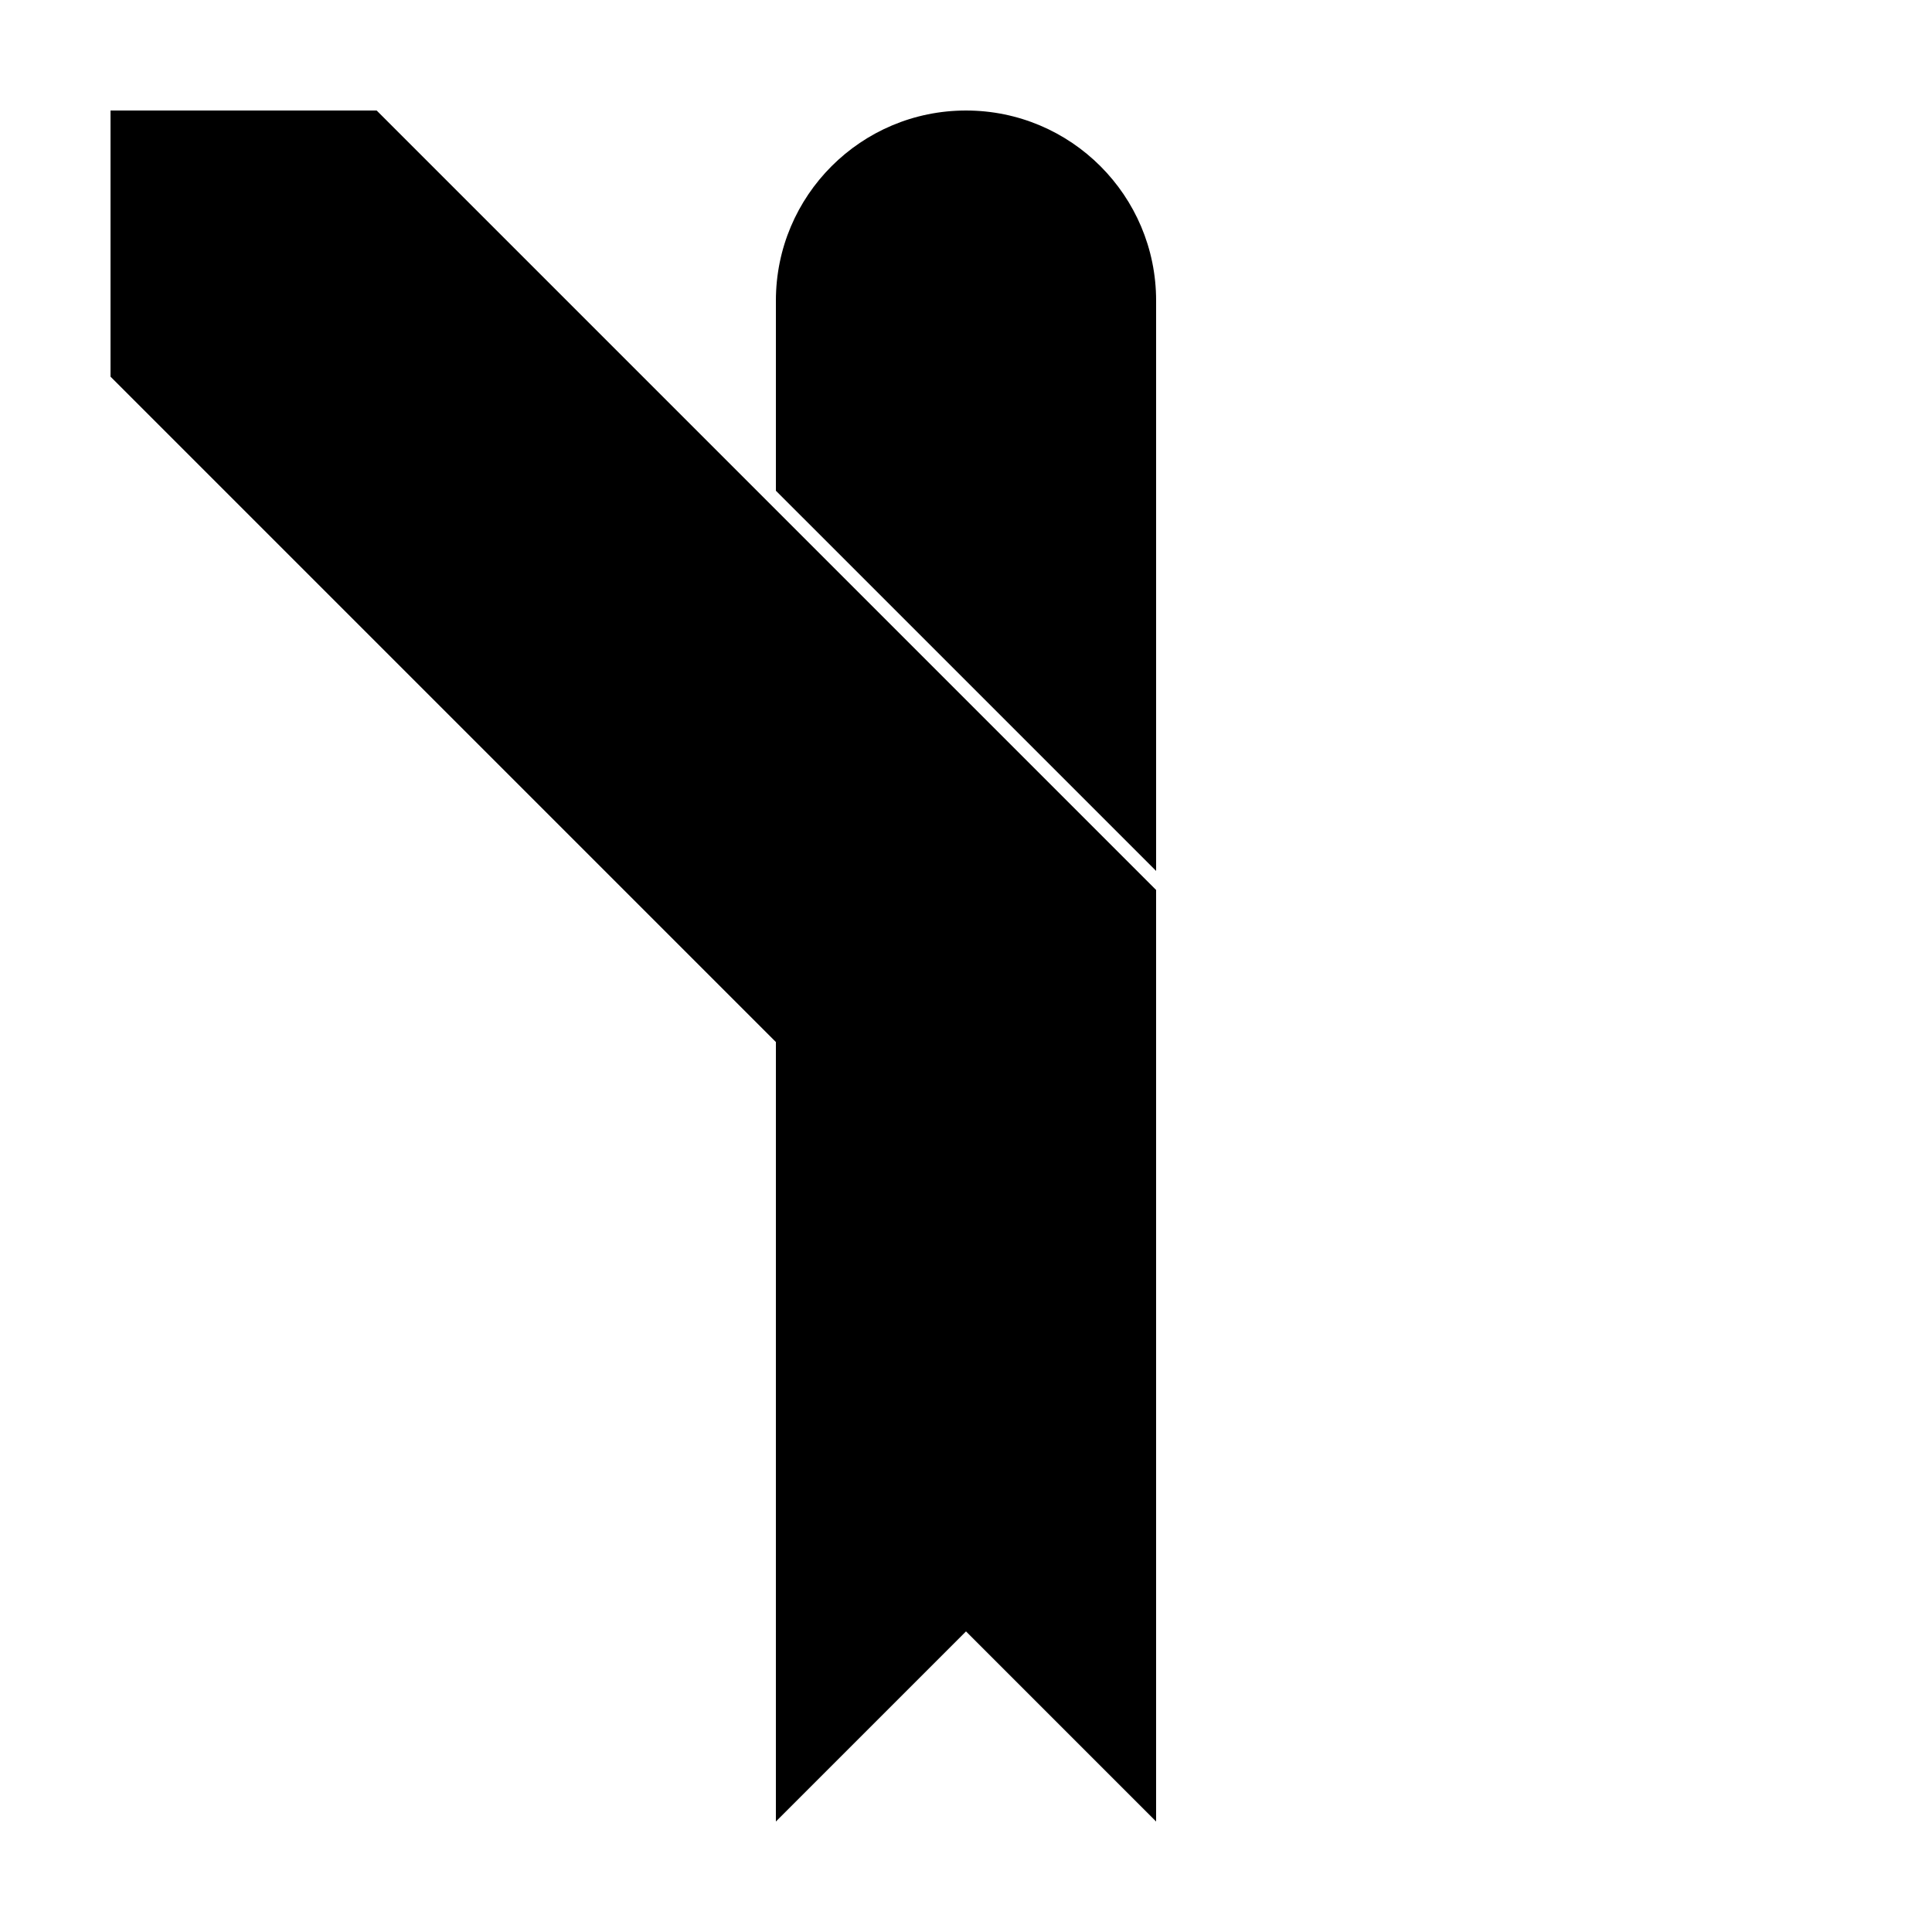
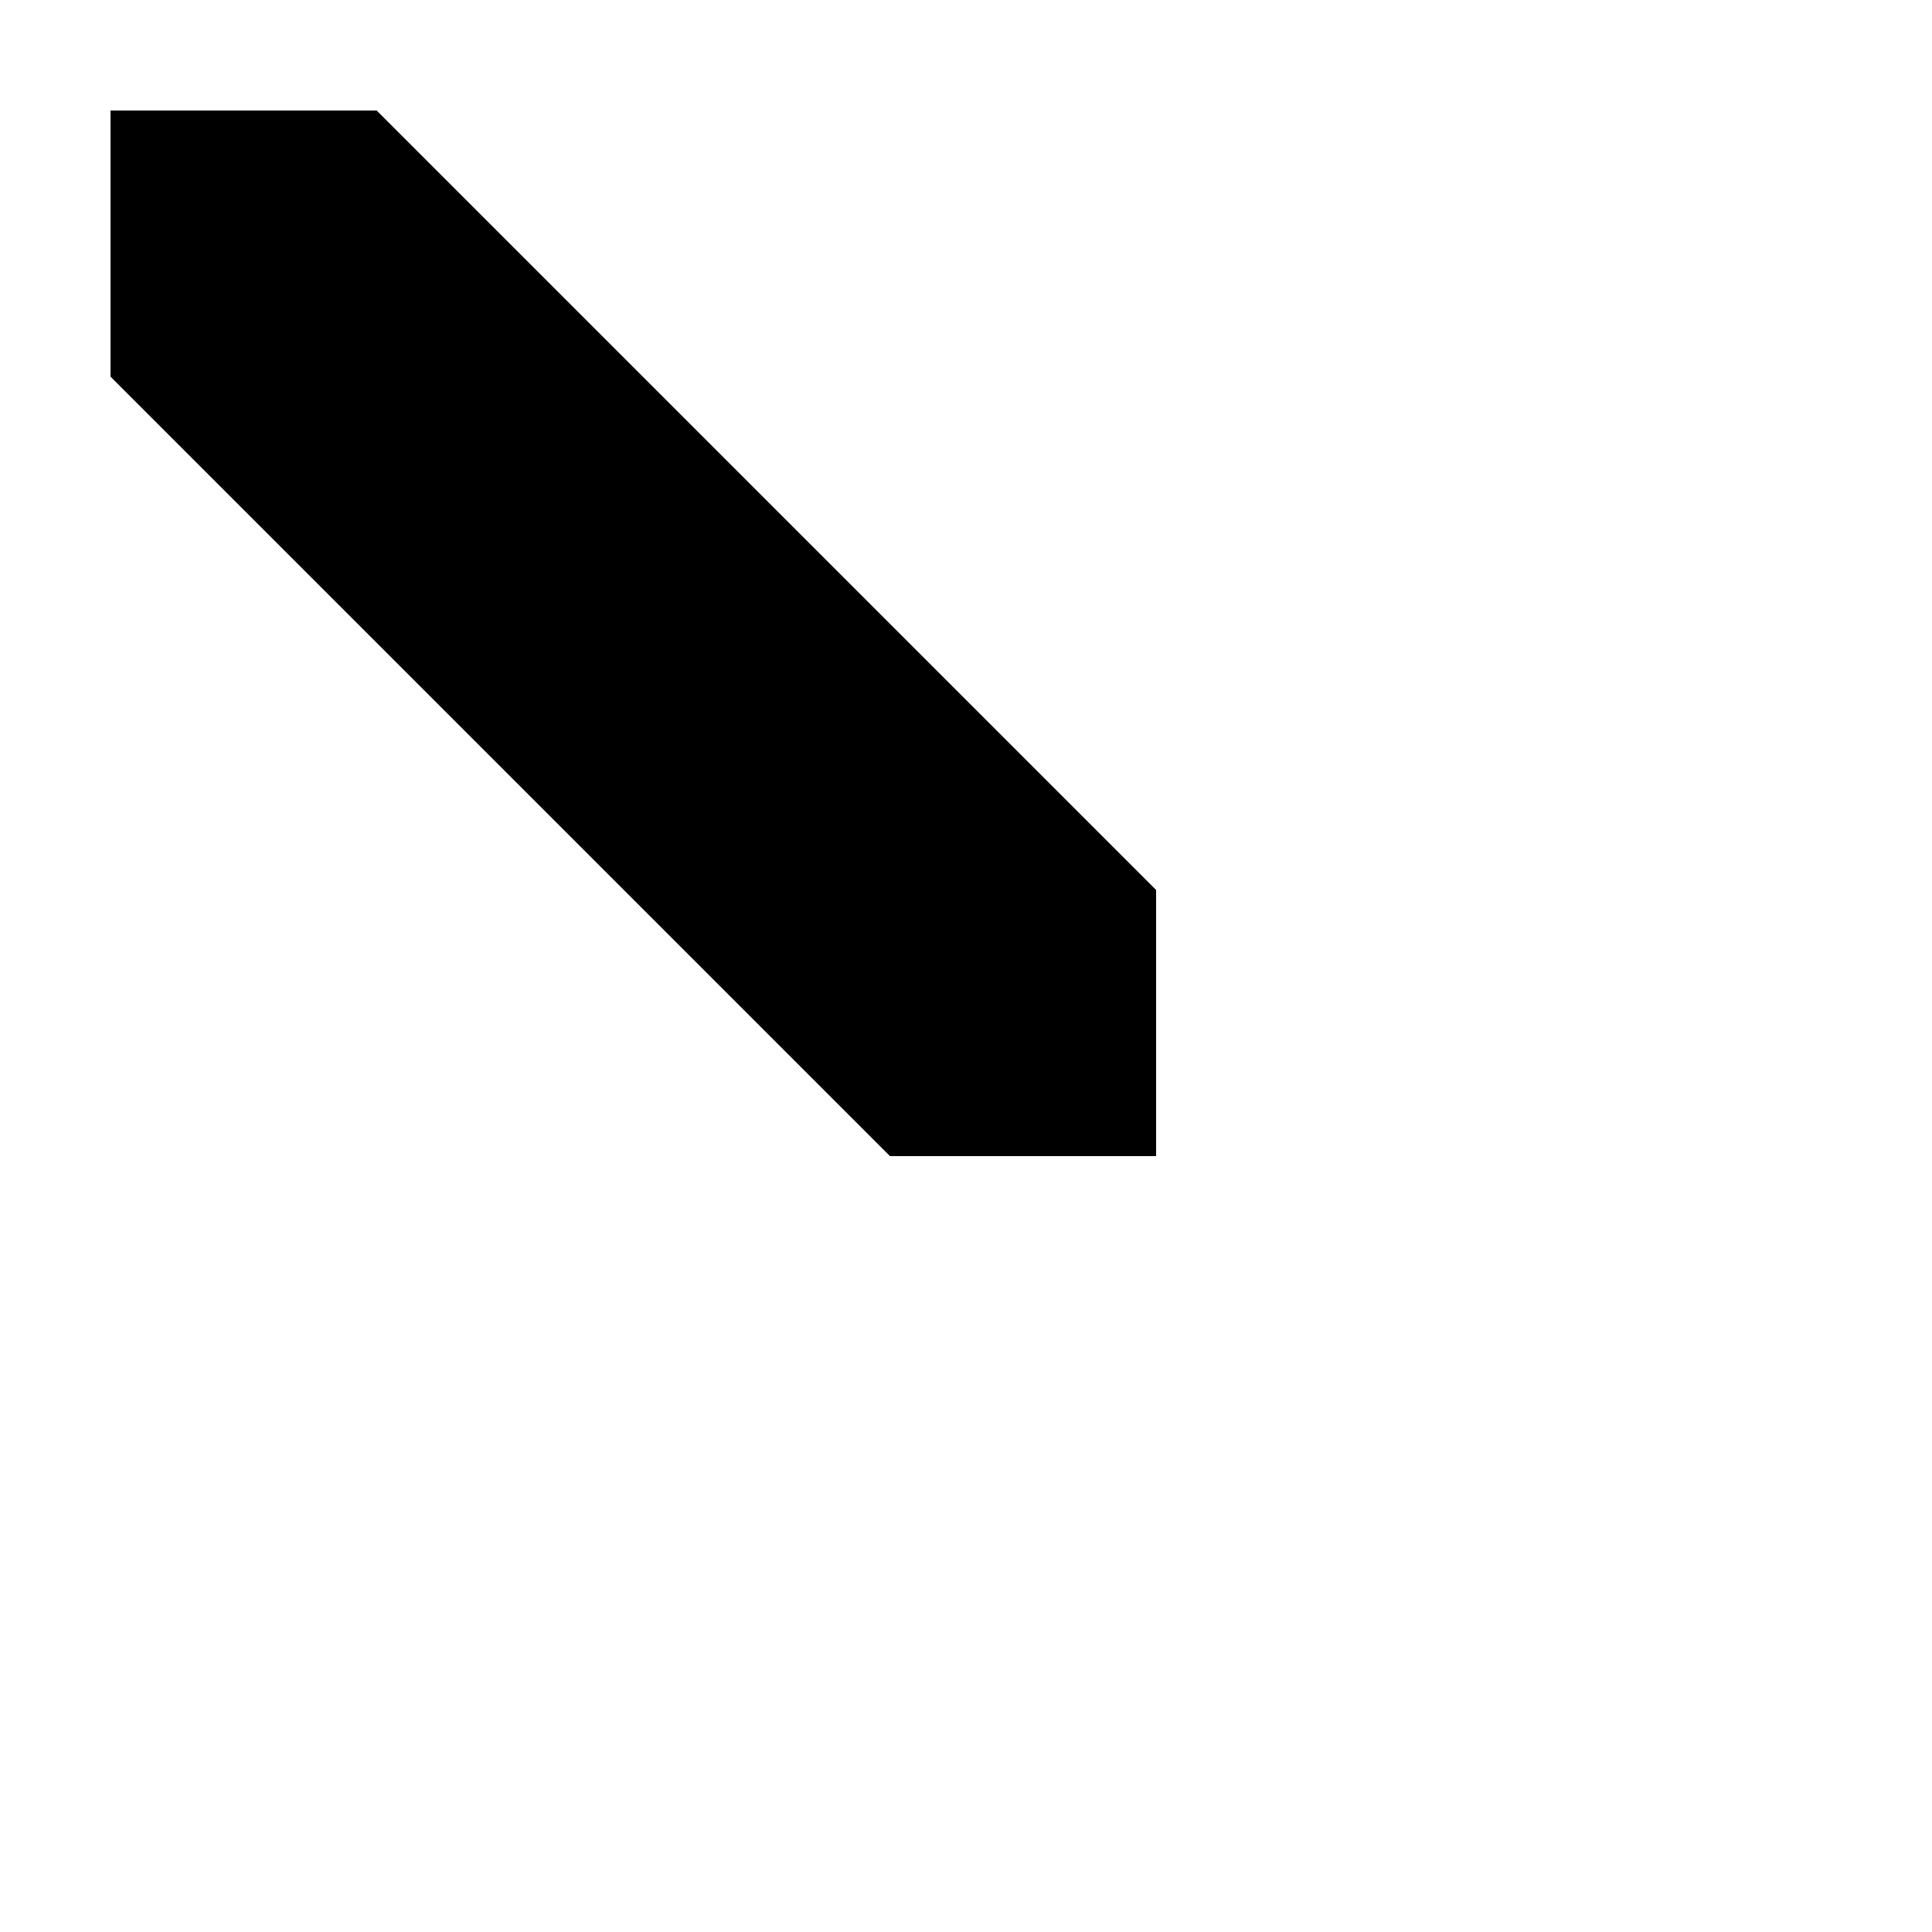
<svg xmlns="http://www.w3.org/2000/svg" fill="#000000" width="800px" height="800px" version="1.1" viewBox="144 144 512 512">
  <g>
    <path d="m243.82 173.29 206.56 206.56v70.531h-70.531l-206.56-206.56v-70.531z" />
-     <path d="m349.62 274.05v-50.383c0-27.824 22.559-50.379 50.383-50.379s50.379 22.555 50.379 50.379v151.14zm0 141.07 100.76 6.719v204.88l-50.379-50.379-50.383 50.379z" />
  </g>
</svg>